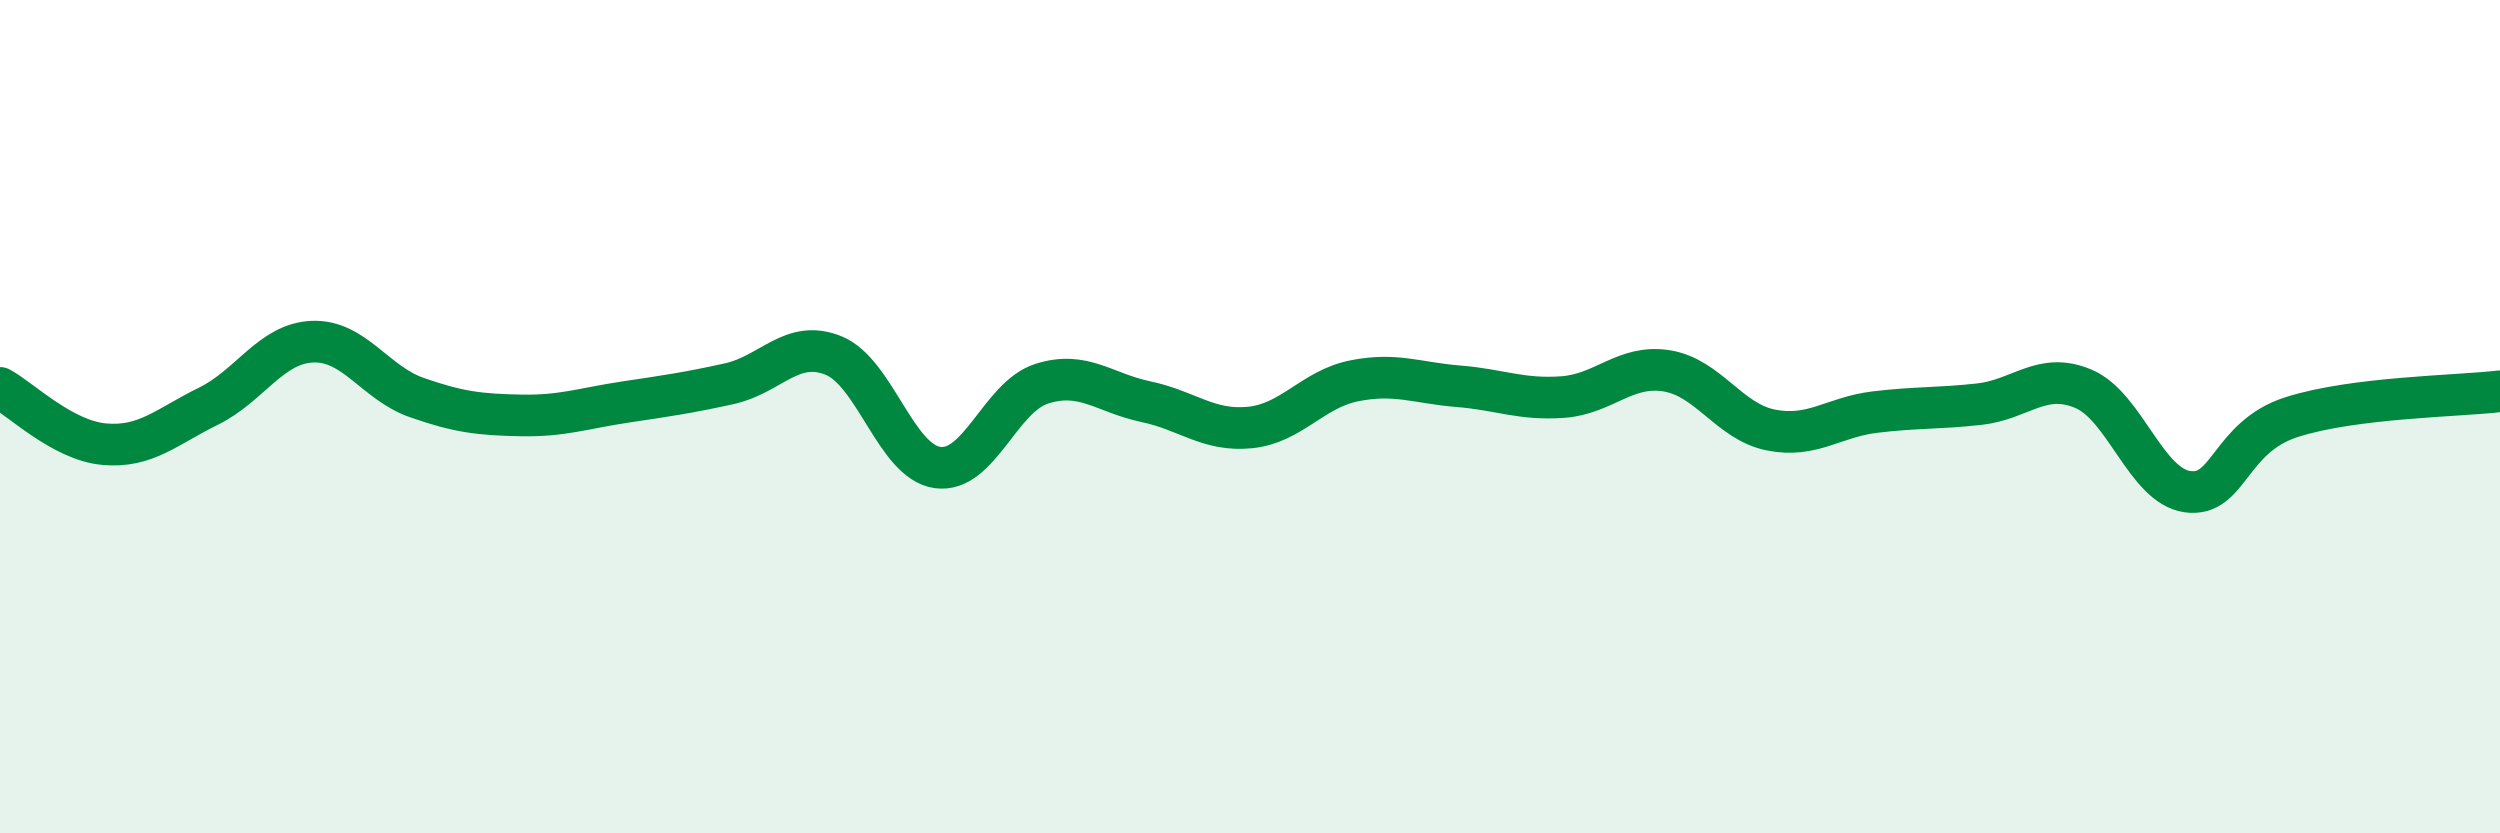
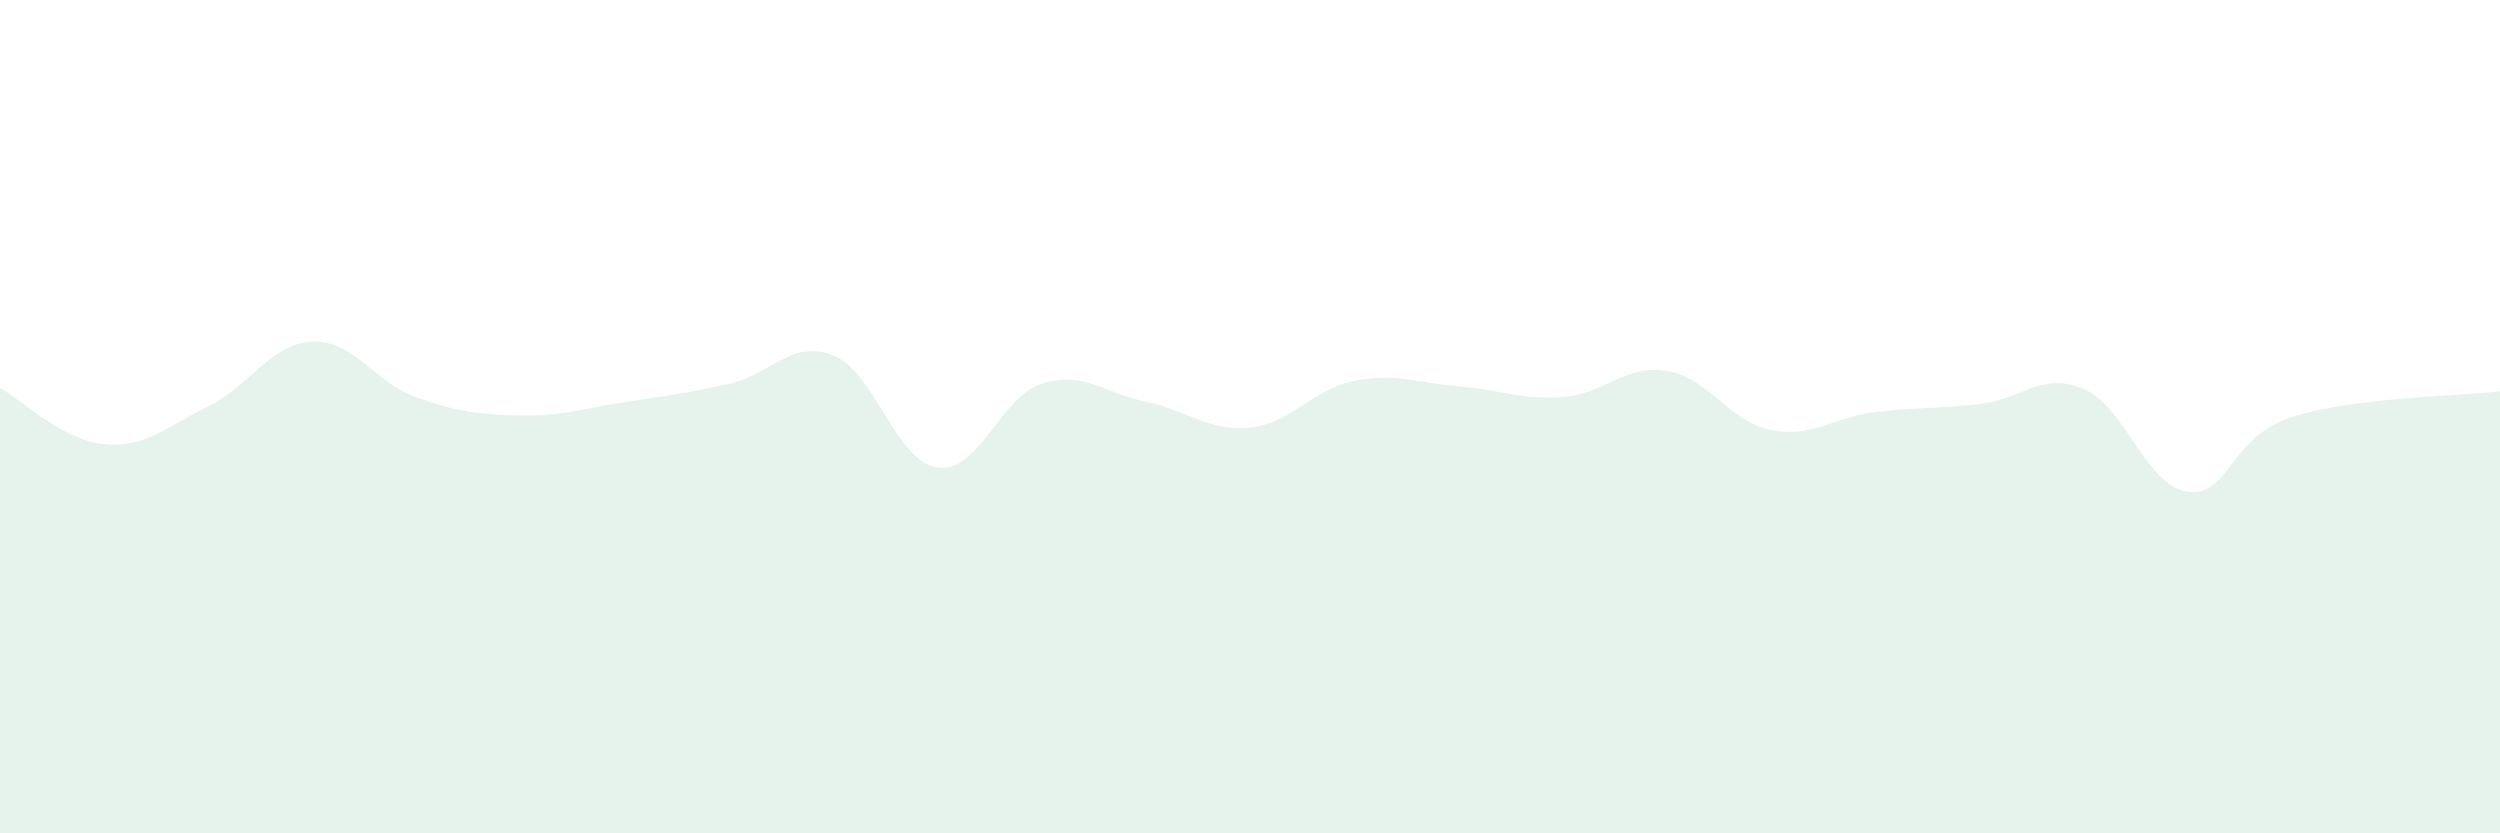
<svg xmlns="http://www.w3.org/2000/svg" width="60" height="20" viewBox="0 0 60 20">
  <path d="M 0,9.31 C 0.5,9.58 1.5,10.57 2.5,10.66 C 3.5,10.75 4,10.24 5,9.75 C 6,9.26 6.5,8.24 7.5,8.2 C 8.5,8.16 9,9.19 10,9.54 C 11,9.89 11.5,9.95 12.5,9.97 C 13.5,9.99 14,9.8 15,9.65 C 16,9.5 16.5,9.43 17.5,9.21 C 18.5,8.99 19,8.13 20,8.53 C 21,8.93 21.5,11.08 22.5,11.22 C 23.5,11.36 24,9.53 25,9.21 C 26,8.89 26.5,9.43 27.5,9.64 C 28.5,9.85 29,10.36 30,10.26 C 31,10.16 31.5,9.34 32.5,9.14 C 33.5,8.94 34,9.19 35,9.27 C 36,9.35 36.5,9.6 37.5,9.53 C 38.5,9.46 39,8.74 40,8.9 C 41,9.06 41.5,10.12 42.5,10.32 C 43.5,10.52 44,10.01 45,9.89 C 46,9.77 46.5,9.81 47.5,9.7 C 48.5,9.59 49,8.91 50,9.33 C 51,9.75 51.5,11.66 52.5,11.8 C 53.5,11.94 53.5,10.49 55,10.01 C 56.5,9.53 59,9.51 60,9.39L60 20L0 20Z" fill="#008740" opacity="0.1" stroke-linecap="round" stroke-linejoin="round" />
-   <path d="M 0,9.31 C 0.5,9.58 1.5,10.57 2.5,10.66 C 3.5,10.75 4,10.24 5,9.75 C 6,9.26 6.5,8.24 7.5,8.2 C 8.5,8.16 9,9.19 10,9.54 C 11,9.89 11.5,9.95 12.5,9.97 C 13.5,9.99 14,9.8 15,9.65 C 16,9.5 16.5,9.43 17.5,9.21 C 18.5,8.99 19,8.13 20,8.53 C 21,8.93 21.5,11.08 22.5,11.22 C 23.5,11.36 24,9.53 25,9.21 C 26,8.89 26.5,9.43 27.5,9.64 C 28.5,9.85 29,10.36 30,10.26 C 31,10.16 31.5,9.34 32.5,9.14 C 33.5,8.94 34,9.19 35,9.27 C 36,9.35 36.5,9.6 37.5,9.53 C 38.5,9.46 39,8.74 40,8.9 C 41,9.06 41.5,10.12 42.5,10.32 C 43.5,10.52 44,10.01 45,9.89 C 46,9.77 46.5,9.81 47.5,9.7 C 48.5,9.59 49,8.91 50,9.33 C 51,9.75 51.5,11.66 52.5,11.8 C 53.5,11.94 53.5,10.49 55,10.01 C 56.5,9.53 59,9.51 60,9.39" stroke="#008740" stroke-width="1" fill="none" stroke-linecap="round" stroke-linejoin="round" />
</svg>